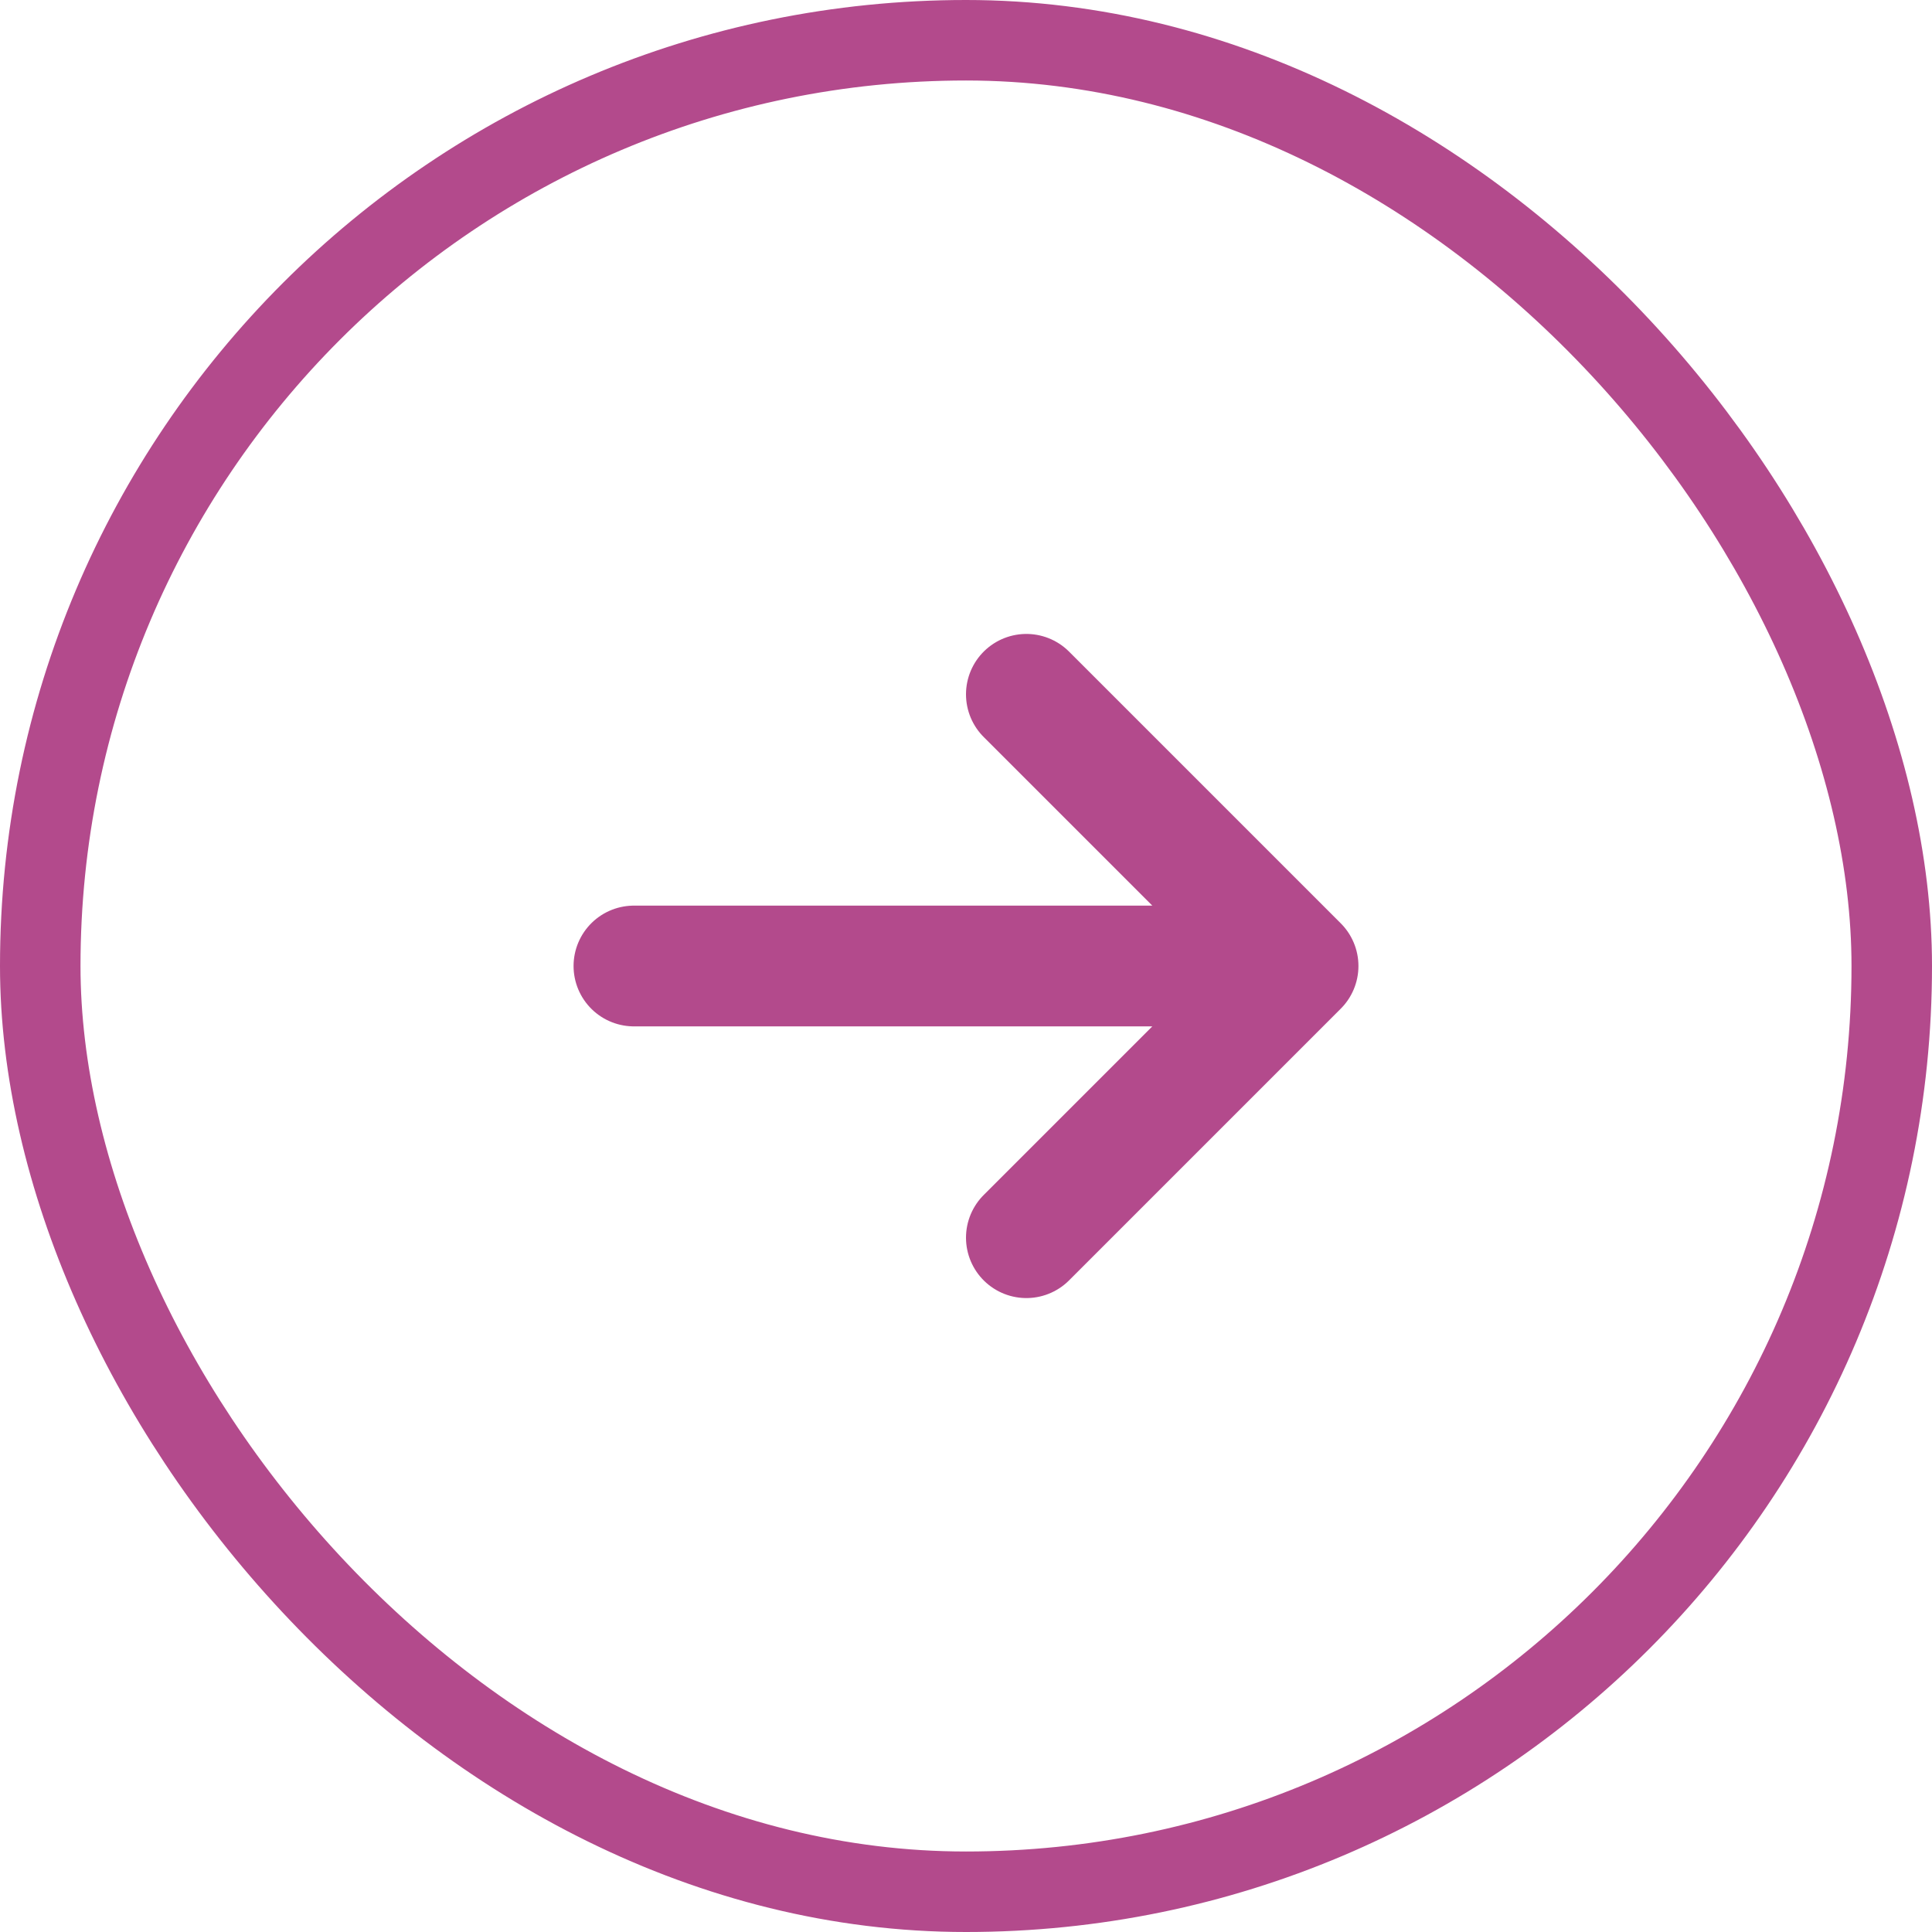
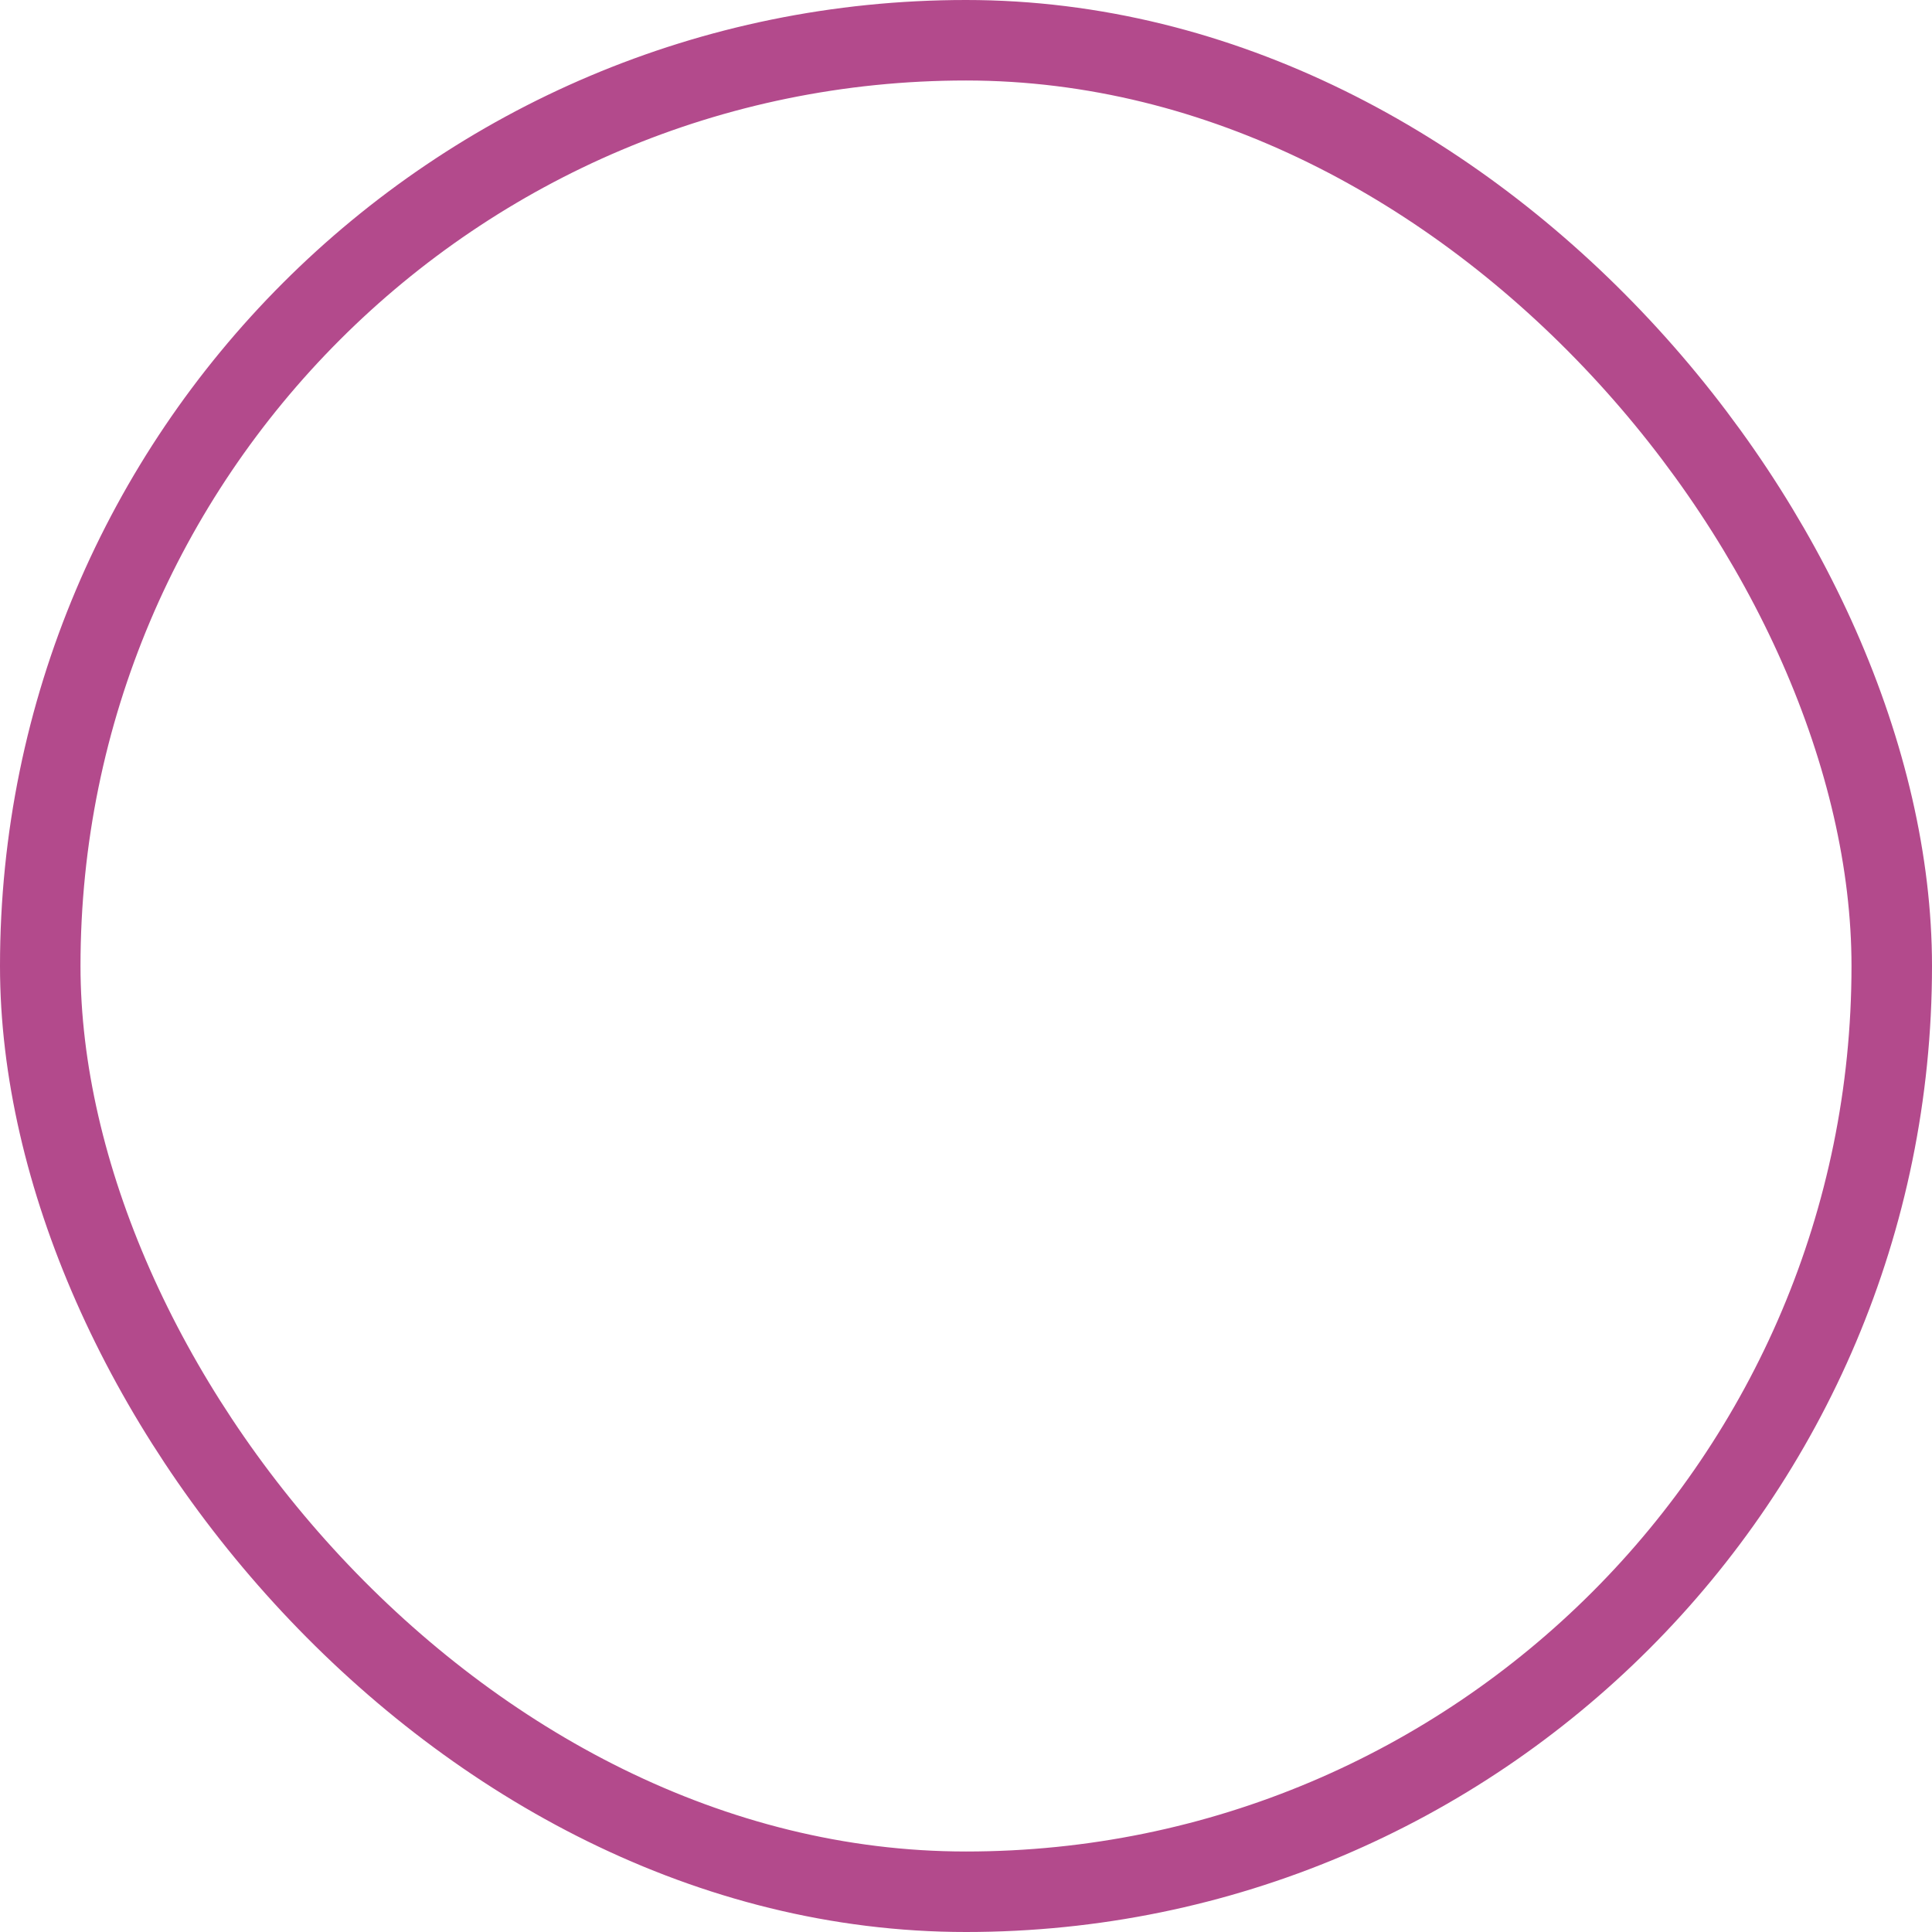
<svg xmlns="http://www.w3.org/2000/svg" width="24" height="24" viewBox="0 0 24 24" fill="none">
-   <path d="M7.875 12H16.125M16.125 12L12.75 8.625M16.125 12L12.75 15.375" stroke="#B34A8C" stroke-width="1.5" stroke-linecap="round" stroke-linejoin="round" />
  <rect x="0.5" y="0.5" width="23" height="23" rx="11.5" stroke="#B34A8C" />
</svg>